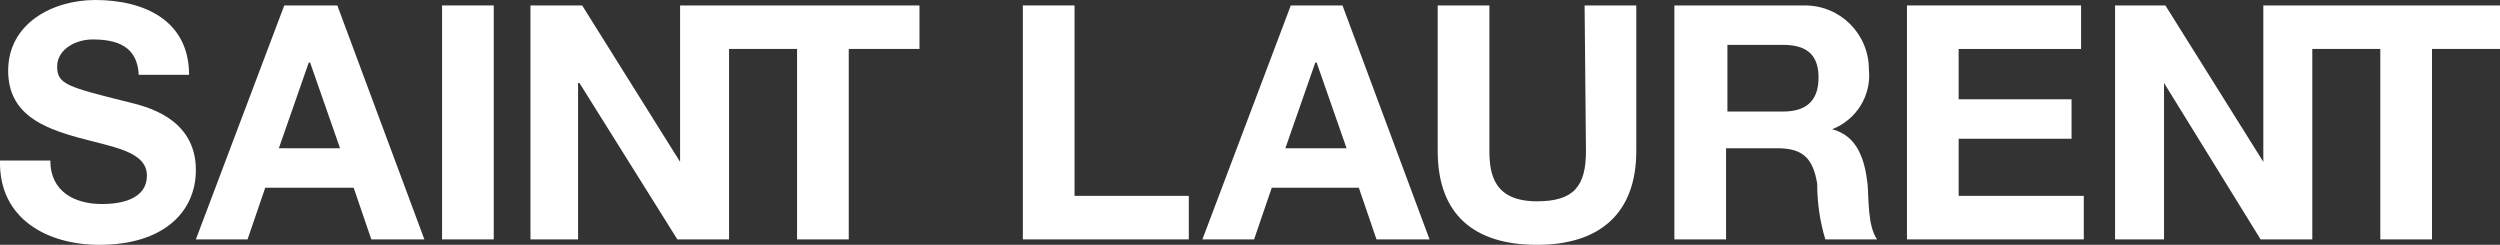
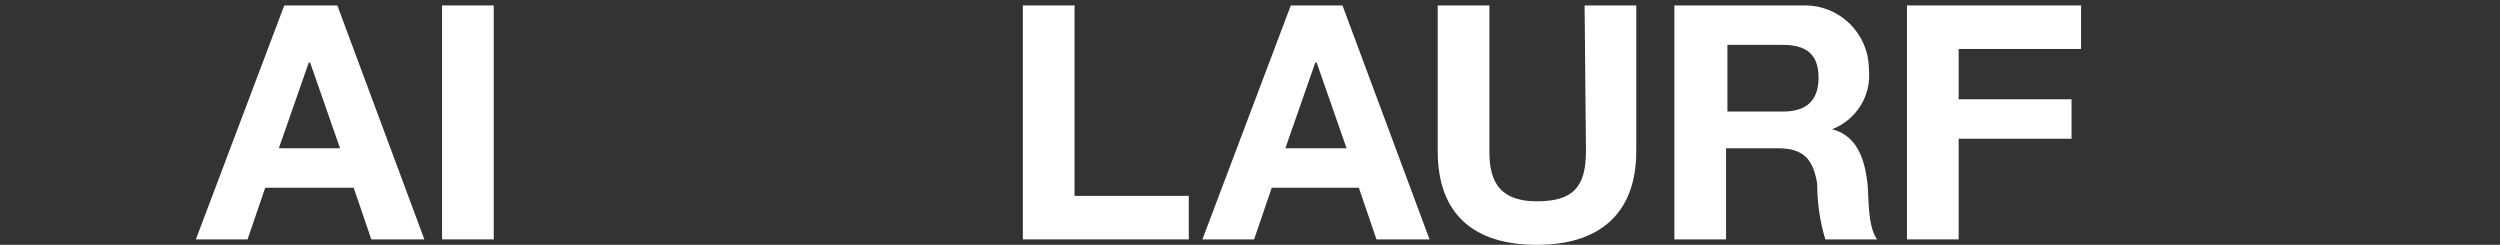
<svg xmlns="http://www.w3.org/2000/svg" version="1.1" id="Layer_1" x="0px" y="0px" viewBox="0 0 183.8 18" style="enable-background:new 0 0 183.8 18;" xml:space="preserve">
  <rect x="0" y="0" width="183.8" height="18" fill="#333333" stroke="none" />
  <style type="text/css">
	.st0{fill:#FFFFFF;}
</style>
-   <path class="st0" d="M9.4,7.5C5,6.4,4.2,6.2,4.2,4.9s1.4-2,2.6-2c1.8,0,3.3,0.5,3.4,2.6h3.7c0-4-3.3-5.5-6.9-5.5  C3.9,0,0.6,1.7,0.6,5.2c0,3.2,2.6,4.2,5.1,4.9s5.1,1,5.1,2.8s-2,2.1-3.3,2.1c-2,0-3.8-0.9-3.8-3.2H0C-0.1,16.1,3.5,18,7.3,18  c4.7,0,7.1-2.4,7.1-5.5C14.4,8.6,10.6,7.8,9.4,7.5z" />
  <path class="st0" d="M32.5,0.4h3.8v17.2h-3.8V0.4z" />
-   <path class="st0" d="M50,11.9L50,11.9L42.8,0.4h-3.8v17.2h3.5V6.1h0.1l7.2,11.5h3.8v-14h5v14h3.8v-14h5.2V0.4H50V11.9z" />
  <path class="st0" d="M20.9,0.4l-6.5,17.2h3.8l1.3-3.8H26l1.3,3.8h3.9L24.8,0.4H20.9z M20.5,10.9l2.2-6.3h0.1l2.2,6.3H20.5z" />
-   <path class="st0" d="M144,10.2h8.3V7.3H144V3.6h9V0.4h-12.8v17.2h13v-3.2H144V10.2z" />
-   <path class="st0" d="M166.4,0.4v11.5l0,0l-7.2-11.5h-3.7v17.2h3.6V6.1l0,0l7.1,11.5h3.8v-14h5v14h3.8v-14h5.1V0.4H166.4z" />
+   <path class="st0" d="M144,10.2h8.3V7.3H144V3.6h9V0.4h-12.8v17.2h13H144V10.2z" />
  <path class="st0" d="M134.7,9.5L134.7,9.5c1.8-0.7,2.9-2.5,2.7-4.4c0-2.6-2.1-4.7-4.7-4.7c-0.1,0-0.2,0-0.3,0h-9.3v17.2h3.8v-6.7  h3.8c1.9,0,2.6,0.8,2.9,2.6c0,1.4,0.2,2.8,0.6,4.1h3.8c-0.7-1-0.6-3-0.7-4.1C137.1,11.8,136.6,10,134.7,9.5z M131.1,8.2H127V3.3h4.1  c1.7,0,2.6,0.7,2.6,2.4S132.8,8.2,131.1,8.2L131.1,8.2z" />
  <path class="st0" d="M116.6,11.1c0,2.6-0.9,3.7-3.6,3.7c-3.1,0-3.5-1.9-3.5-3.7V0.4h-3.8v10.7c0,4.7,2.7,6.9,7.3,6.9  s7.3-2.3,7.3-6.9V0.4h-3.8L116.6,11.1L116.6,11.1z" />
  <path class="st0" d="M94.9,0.4l-6.5,17.2h3.8l1.3-3.8h6.4l1.3,3.8h3.9L98.7,0.4H94.9z M94.5,10.9l2.2-6.3h0.1l2.2,6.3H94.5z" />
  <path class="st0" d="M79,0.4h-3.8v17.2h12.2v-3.2H79V0.4z" />
</svg>